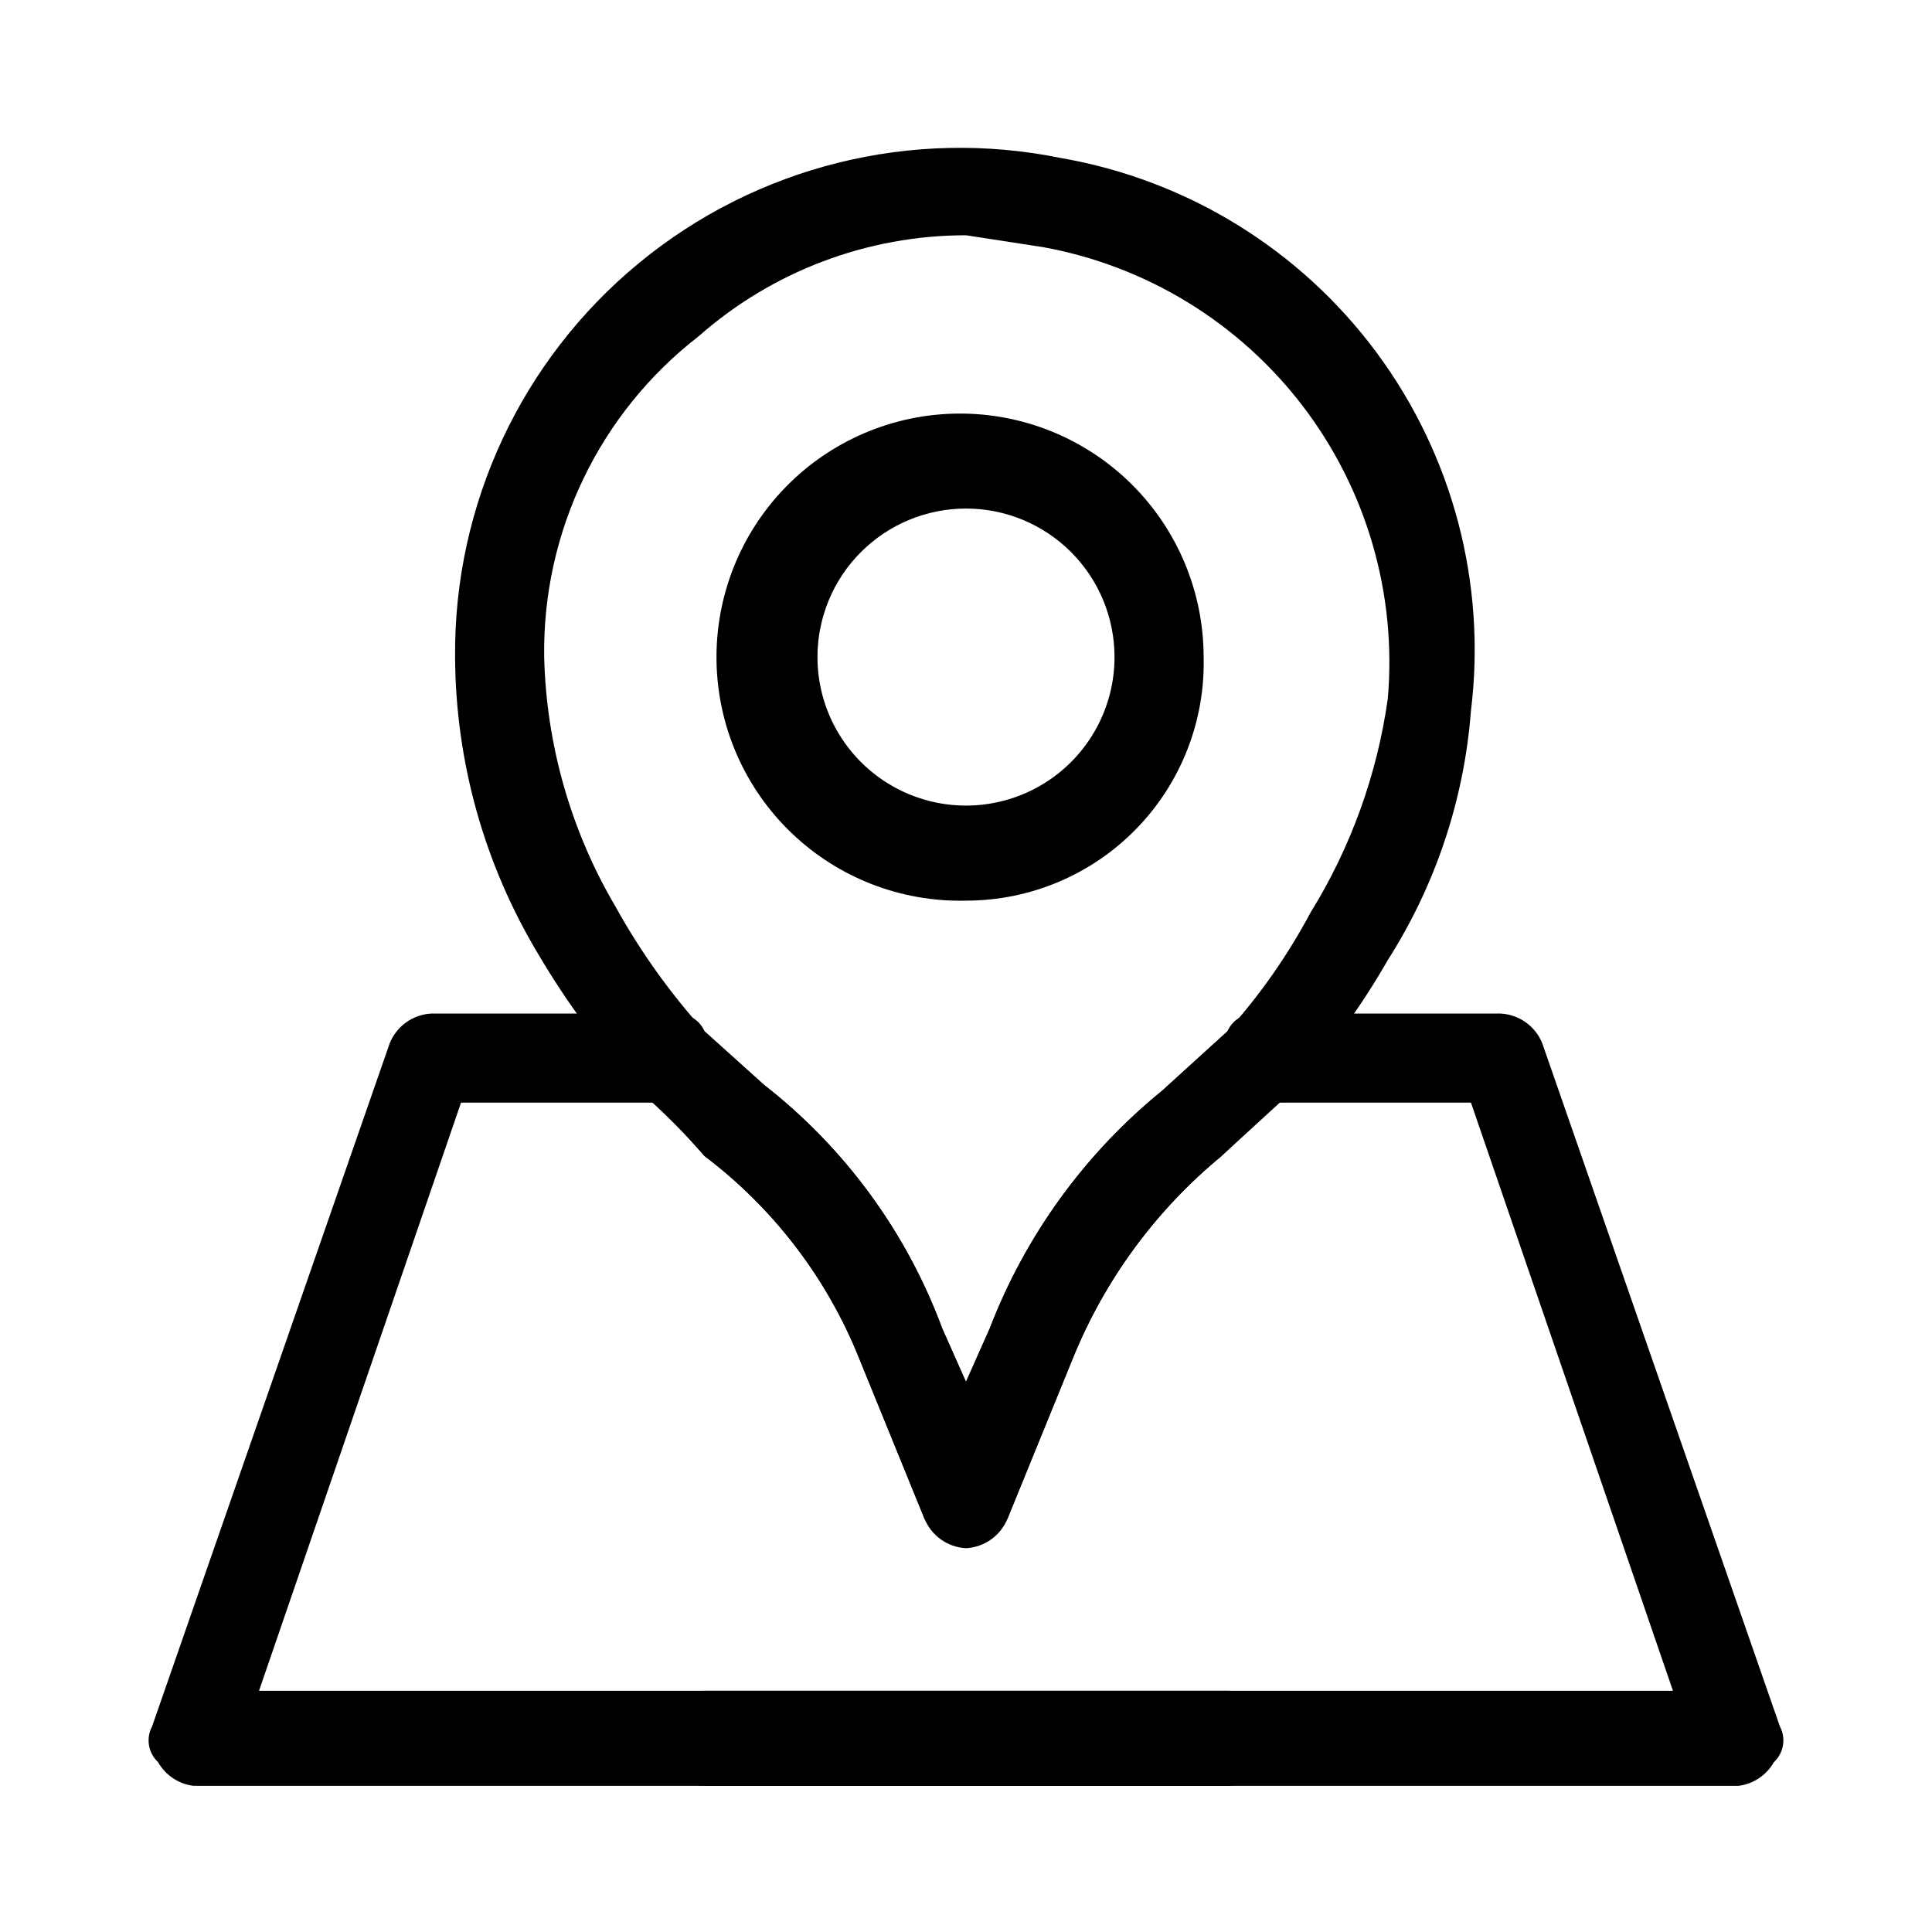
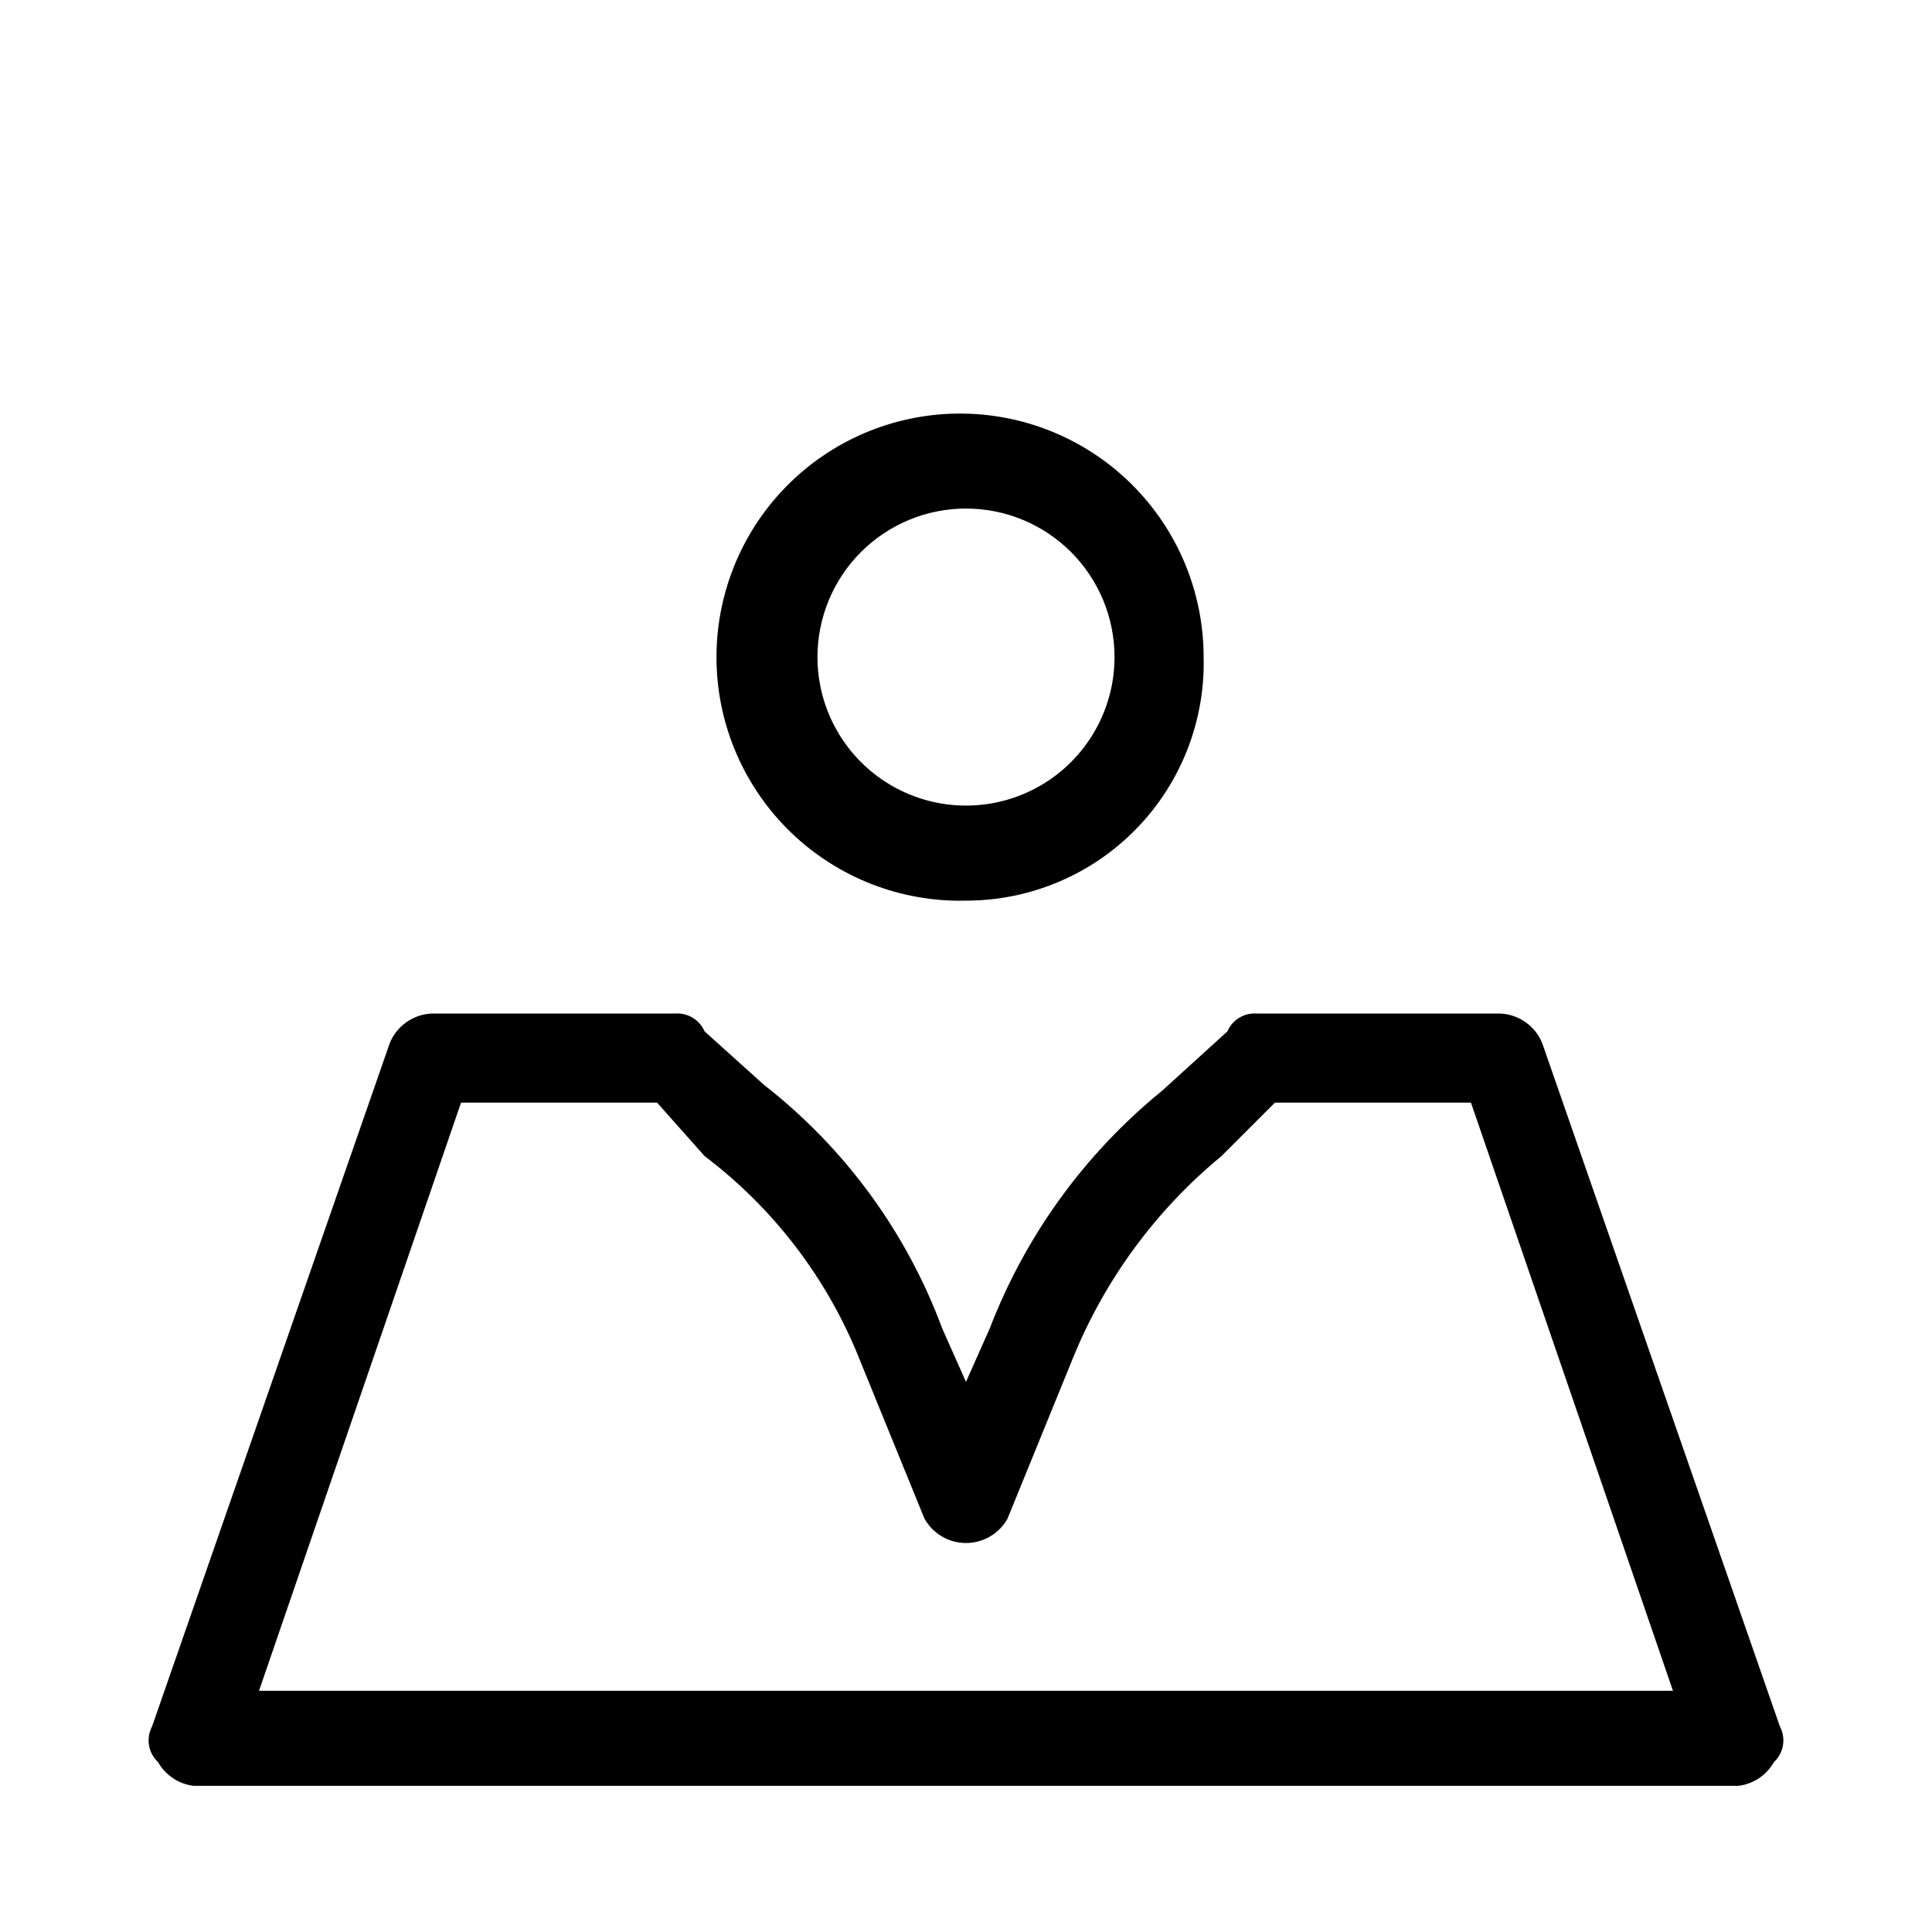
<svg xmlns="http://www.w3.org/2000/svg" fill="#000000" width="800px" height="800px" version="1.1" viewBox="144 144 512 512">
  <g>
-     <path d="m400 554.29c-4.894-0.258-9.191-3.328-11.023-7.871l-17.32-42.508h0.004c-8.531-21.23-22.684-39.738-40.934-53.531-5.375-6.16-11.16-11.945-17.32-17.316-10.16-11.105-19.133-23.242-26.766-36.211-14.289-23.781-21.906-50.977-22.039-78.723-0.344-40.383 17.57-78.762 48.746-104.43 31.172-25.672 72.273-35.895 111.84-27.816 33.438 5.809 63.359 24.246 83.582 51.5 20.219 27.254 29.191 61.238 25.055 94.922-1.793 23.52-9.363 46.23-22.043 66.125-7.113 12.426-15.559 24.039-25.191 34.637l-18.895 17.32 0.004-0.004c-17.363 14.297-30.891 32.695-39.363 53.531l-17.32 42.508h0.004c-1.832 4.543-6.129 7.613-11.02 7.871zm0-347.94c-26.09-0.008-51.285 9.508-70.852 26.766-26.266 20.316-41.43 51.812-40.934 85.016 0.574 23.289 7.074 46.051 18.895 66.125 6.582 11.887 14.508 22.98 23.617 33.062l15.742 14.168v0.004c21.43 16.715 37.785 39.066 47.23 64.551l6.297 14.168 6.297-14.168h0.004c9.465-24.617 25.203-46.328 45.656-62.977l17.32-15.742v-0.004c8.594-9.566 15.992-20.141 22.039-31.488 10.68-17.27 17.648-36.57 20.469-56.68 2.41-27.73-5.613-55.367-22.5-77.5-16.891-22.129-41.43-37.16-68.816-42.152z" />
    <path d="m400 382.68c-17.207 0.422-33.867-6.047-46.281-17.965-12.414-11.922-19.555-28.301-19.836-45.512-0.281-17.207 6.32-33.812 18.336-46.133 12.02-12.316 28.457-19.328 45.668-19.469 17.207-0.145 33.762 6.59 45.984 18.707 12.223 12.117 19.098 28.609 19.105 45.82 0.422 16.973-6.023 33.398-17.883 45.555-11.855 12.152-28.117 19-45.094 18.996zm0-103.91c-10.441 0-20.453 4.148-27.832 11.527-7.383 7.383-11.531 17.395-11.531 27.832 0 14.062 7.504 27.055 19.684 34.086 12.176 7.031 27.18 7.031 39.359 0 12.176-7.031 19.68-20.023 19.68-34.086 0-10.438-4.148-20.449-11.527-27.832-7.383-7.379-17.395-11.527-27.832-11.527z" />
-     <path d="m469.27 617.27h-138.55c-6.957 0-12.598-5.637-12.598-12.594s5.641-12.598 12.598-12.598h138.55c6.953 0 12.594 5.641 12.594 12.598s-5.641 12.594-12.594 12.594z" />
    <path d="m604.67 617.27h-409.35c-3.969-0.48-7.473-2.816-9.445-6.297-2.598-2.43-3.246-6.305-1.574-9.445l62.977-181.05v-0.004c1.832-4.543 6.129-7.613 11.02-7.871h64.551c3.367-0.277 6.535 1.625 7.875 4.723l15.742 14.168v0.004c21.43 16.715 37.785 39.066 47.23 64.551l6.297 14.168 6.297-14.168h0.004c9.465-24.617 25.203-46.328 45.656-62.977l17.32-15.742v-0.004c1.34-3.098 4.504-5 7.871-4.723h64.551c4.891 0.258 9.191 3.328 11.02 7.871l62.977 181.05v0.004c1.672 3.141 1.027 7.016-1.574 9.445-1.969 3.481-5.477 5.816-9.445 6.297zm-392.03-25.191h374.71l-53.531-155.87-51.953 0.004-14.168 14.168c-17.363 14.297-30.891 32.695-39.363 53.531l-17.32 42.508h0.004c-2.219 4.008-6.438 6.496-11.02 6.496s-8.805-2.488-11.023-6.496l-17.32-42.508h0.004c-8.531-21.23-22.684-39.738-40.934-53.531l-12.594-14.168h-51.957z" />
  </g>
</svg>